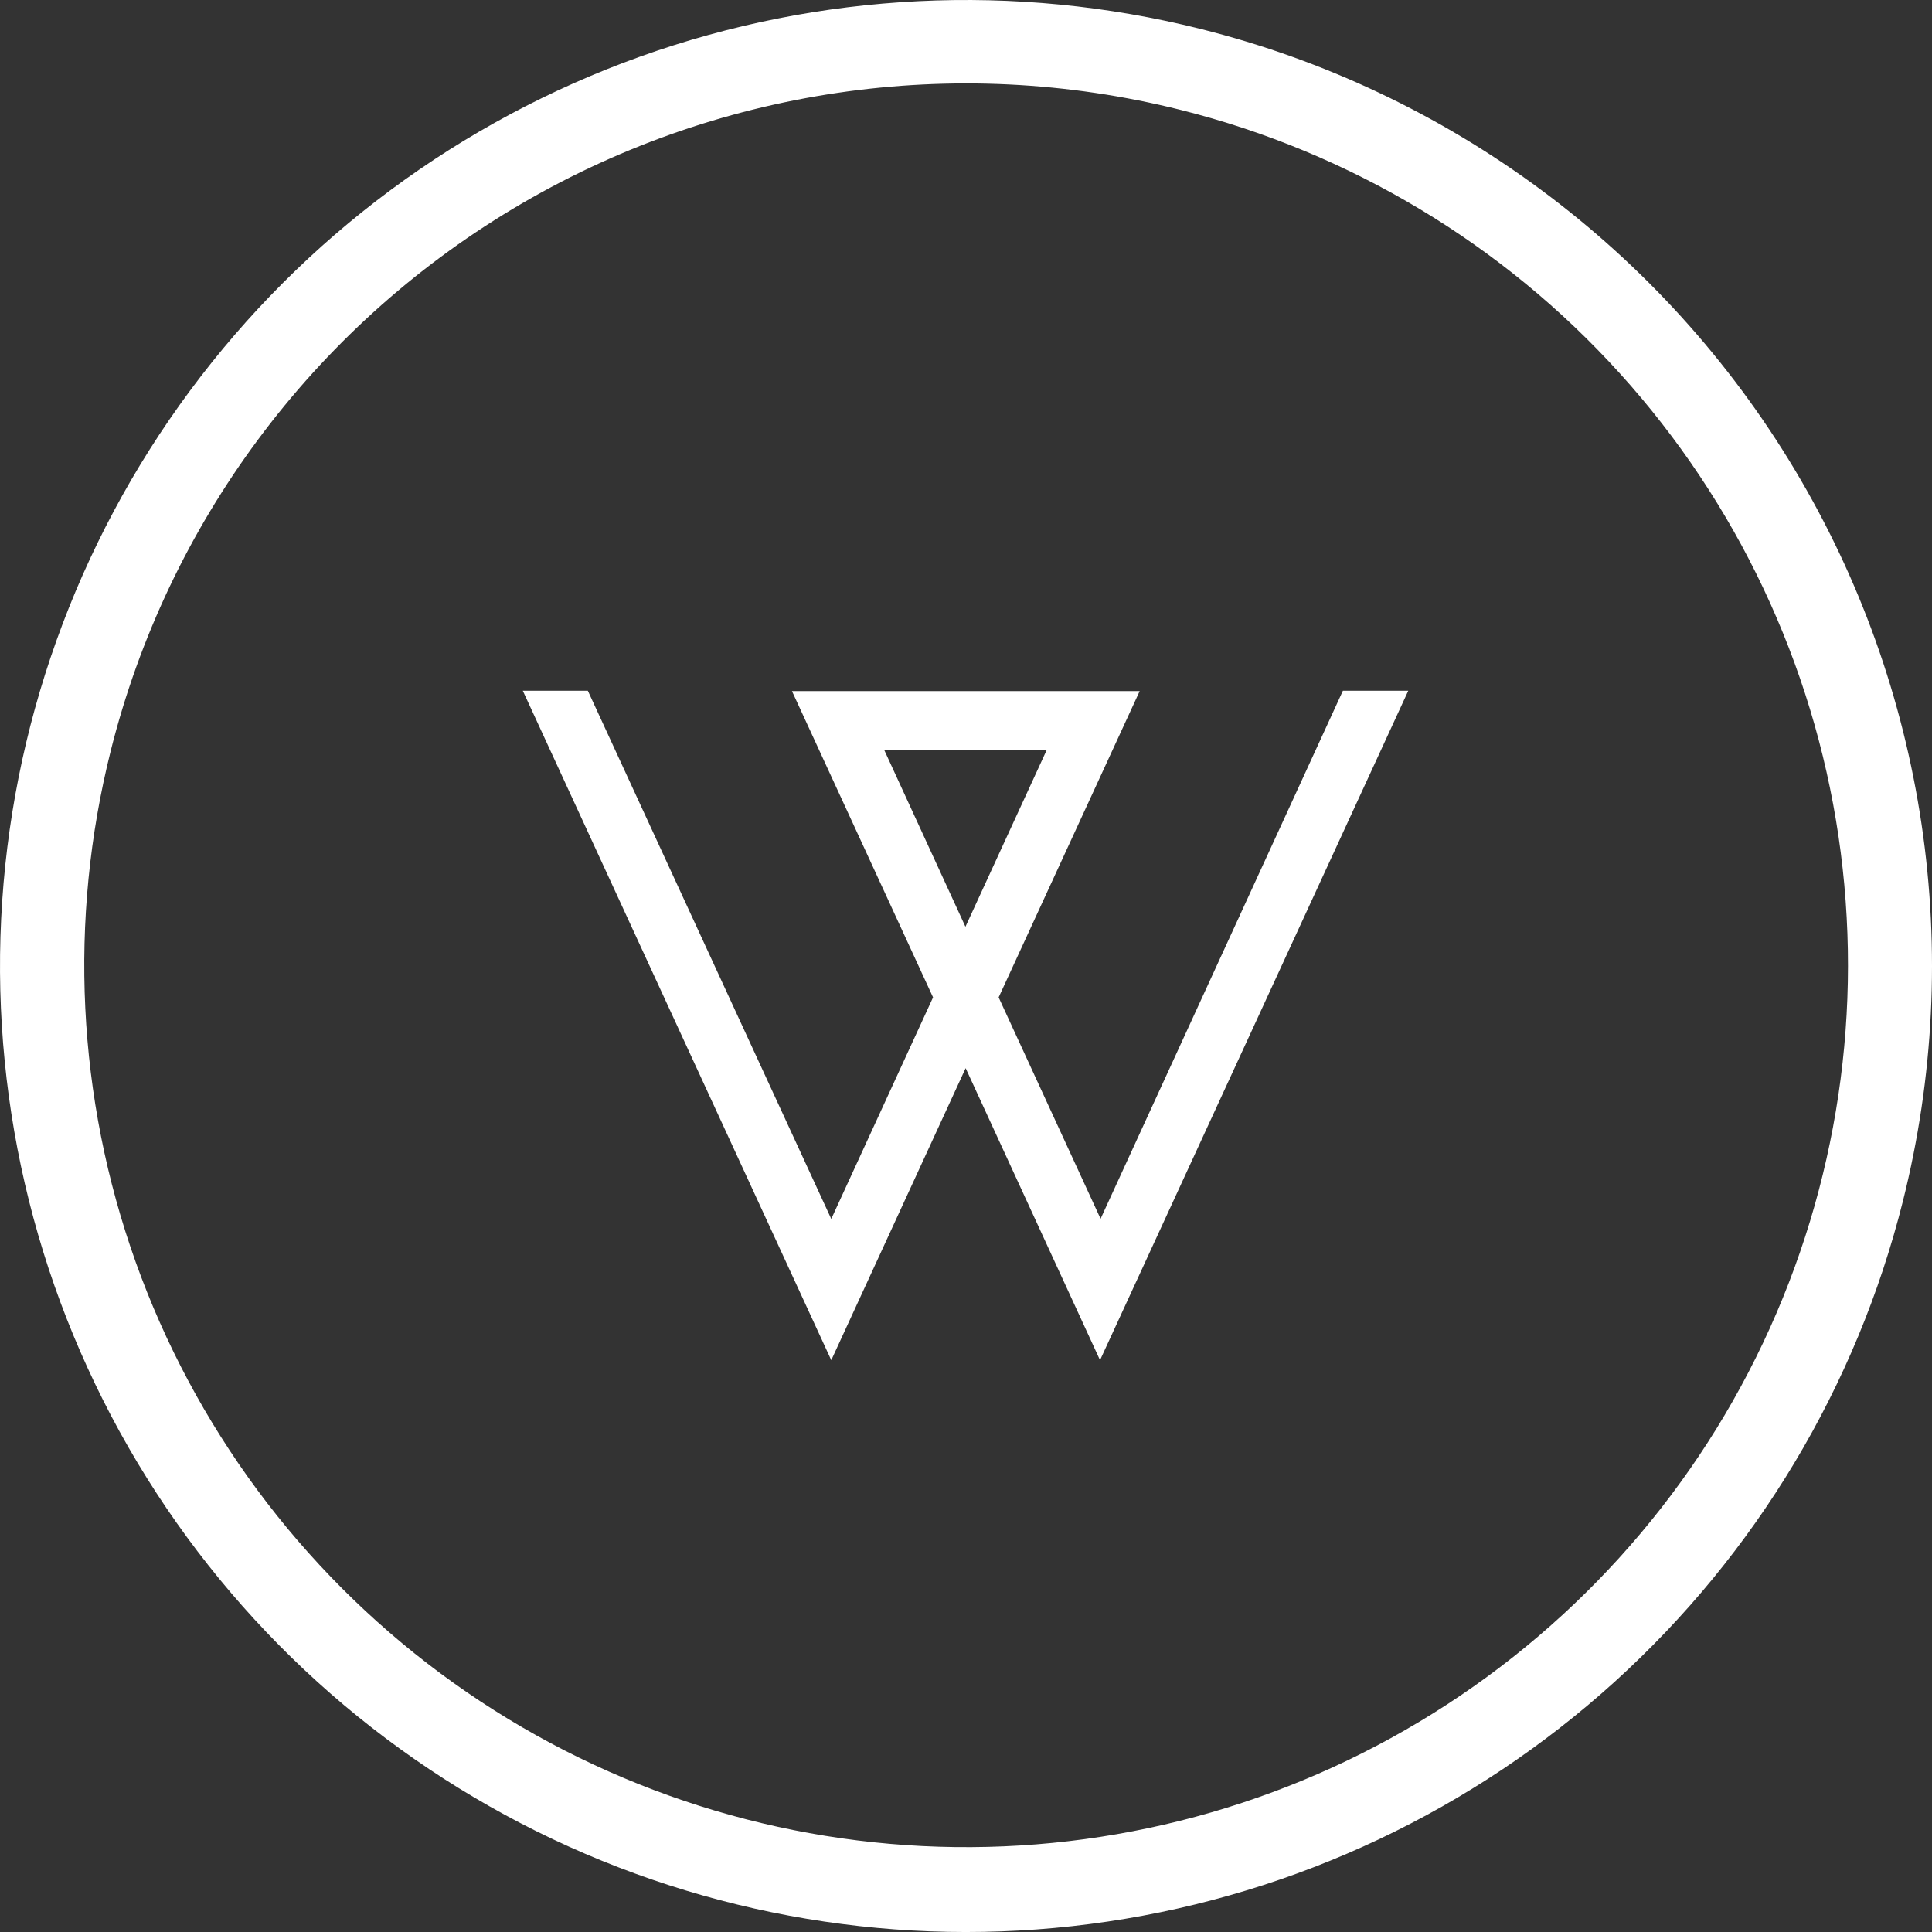
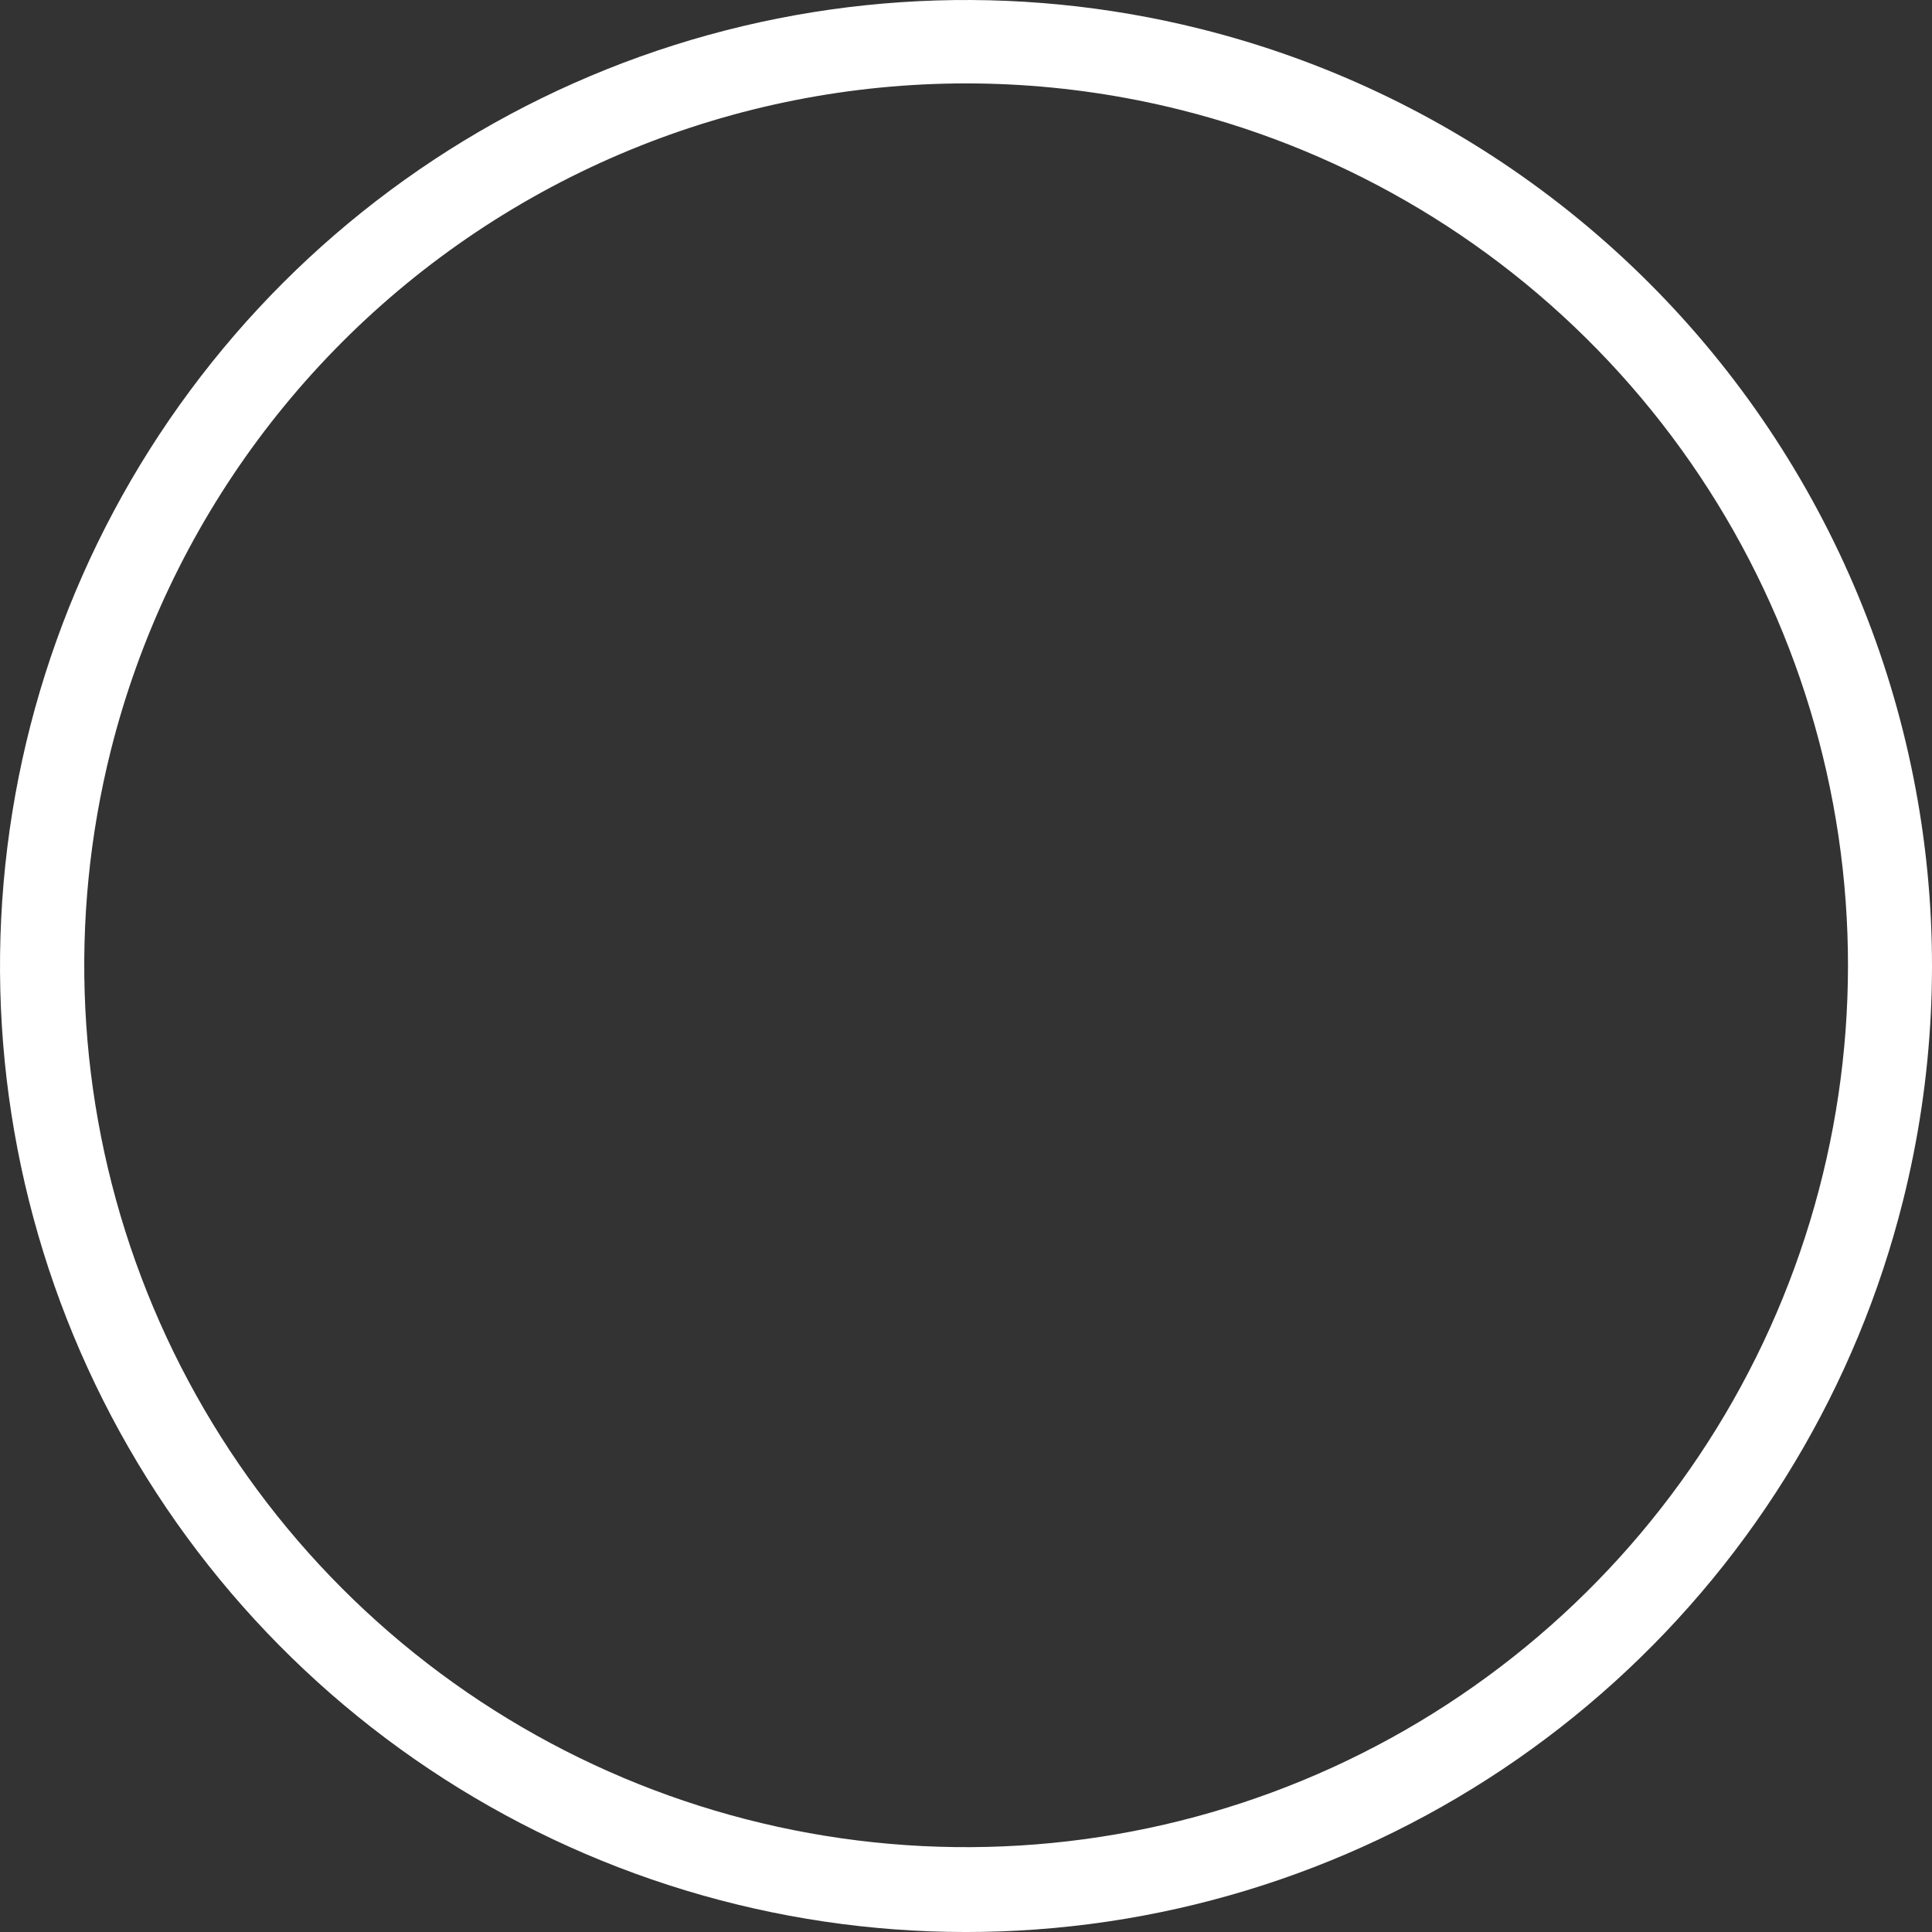
<svg xmlns="http://www.w3.org/2000/svg" width="38" height="38" viewBox="0 0 38 38" fill="none">
  <rect x="0" y="0" width="38" height="38" fill="#333333" stroke="none" />
  <path d="M2.179 14.763C1.344 18.09 1.514 21.591 2.668 24.821C3.822 28.052 5.909 30.868 8.663 32.913C11.418 34.958 14.717 36.14 18.143 36.31C21.57 36.48 24.969 35.63 27.913 33.867C30.856 32.105 33.211 29.51 34.679 26.409C36.147 23.308 36.663 19.842 36.161 16.448C35.659 13.055 34.162 9.886 31.859 7.343C29.556 4.8 26.551 2.997 23.224 2.162C18.762 1.043 14.039 1.741 10.092 4.104C6.145 6.467 3.299 10.301 2.179 14.763ZM37.429 23.621C36.516 27.266 34.541 30.558 31.757 33.08C28.973 35.603 25.503 37.244 21.786 37.795C18.069 38.346 14.273 37.782 10.876 36.176C7.479 34.569 4.635 31.991 2.704 28.769C0.772 25.546 -0.161 21.823 0.023 18.07C0.207 14.317 1.499 10.703 3.737 7.685C5.974 4.666 9.057 2.379 12.594 1.112C16.131 -0.154 19.965 -0.344 23.61 0.568C26.032 1.173 28.31 2.25 30.315 3.737C32.32 5.223 34.013 7.09 35.296 9.231C36.58 11.372 37.429 13.745 37.795 16.214C38.161 18.683 38.036 21.2 37.429 23.621Z" fill="white" />
-   <path d="M17.395 14.759H20.584L18.989 18.228L17.395 14.759ZM21.647 23.972L19.642 19.617L22.416 13.593H15.577L18.352 19.617L16.35 23.975L11.562 13.586H10.283L16.35 26.753L18.993 21.009L21.636 26.753L27.699 13.586H26.413L21.647 23.972Z" fill="white" />
</svg>